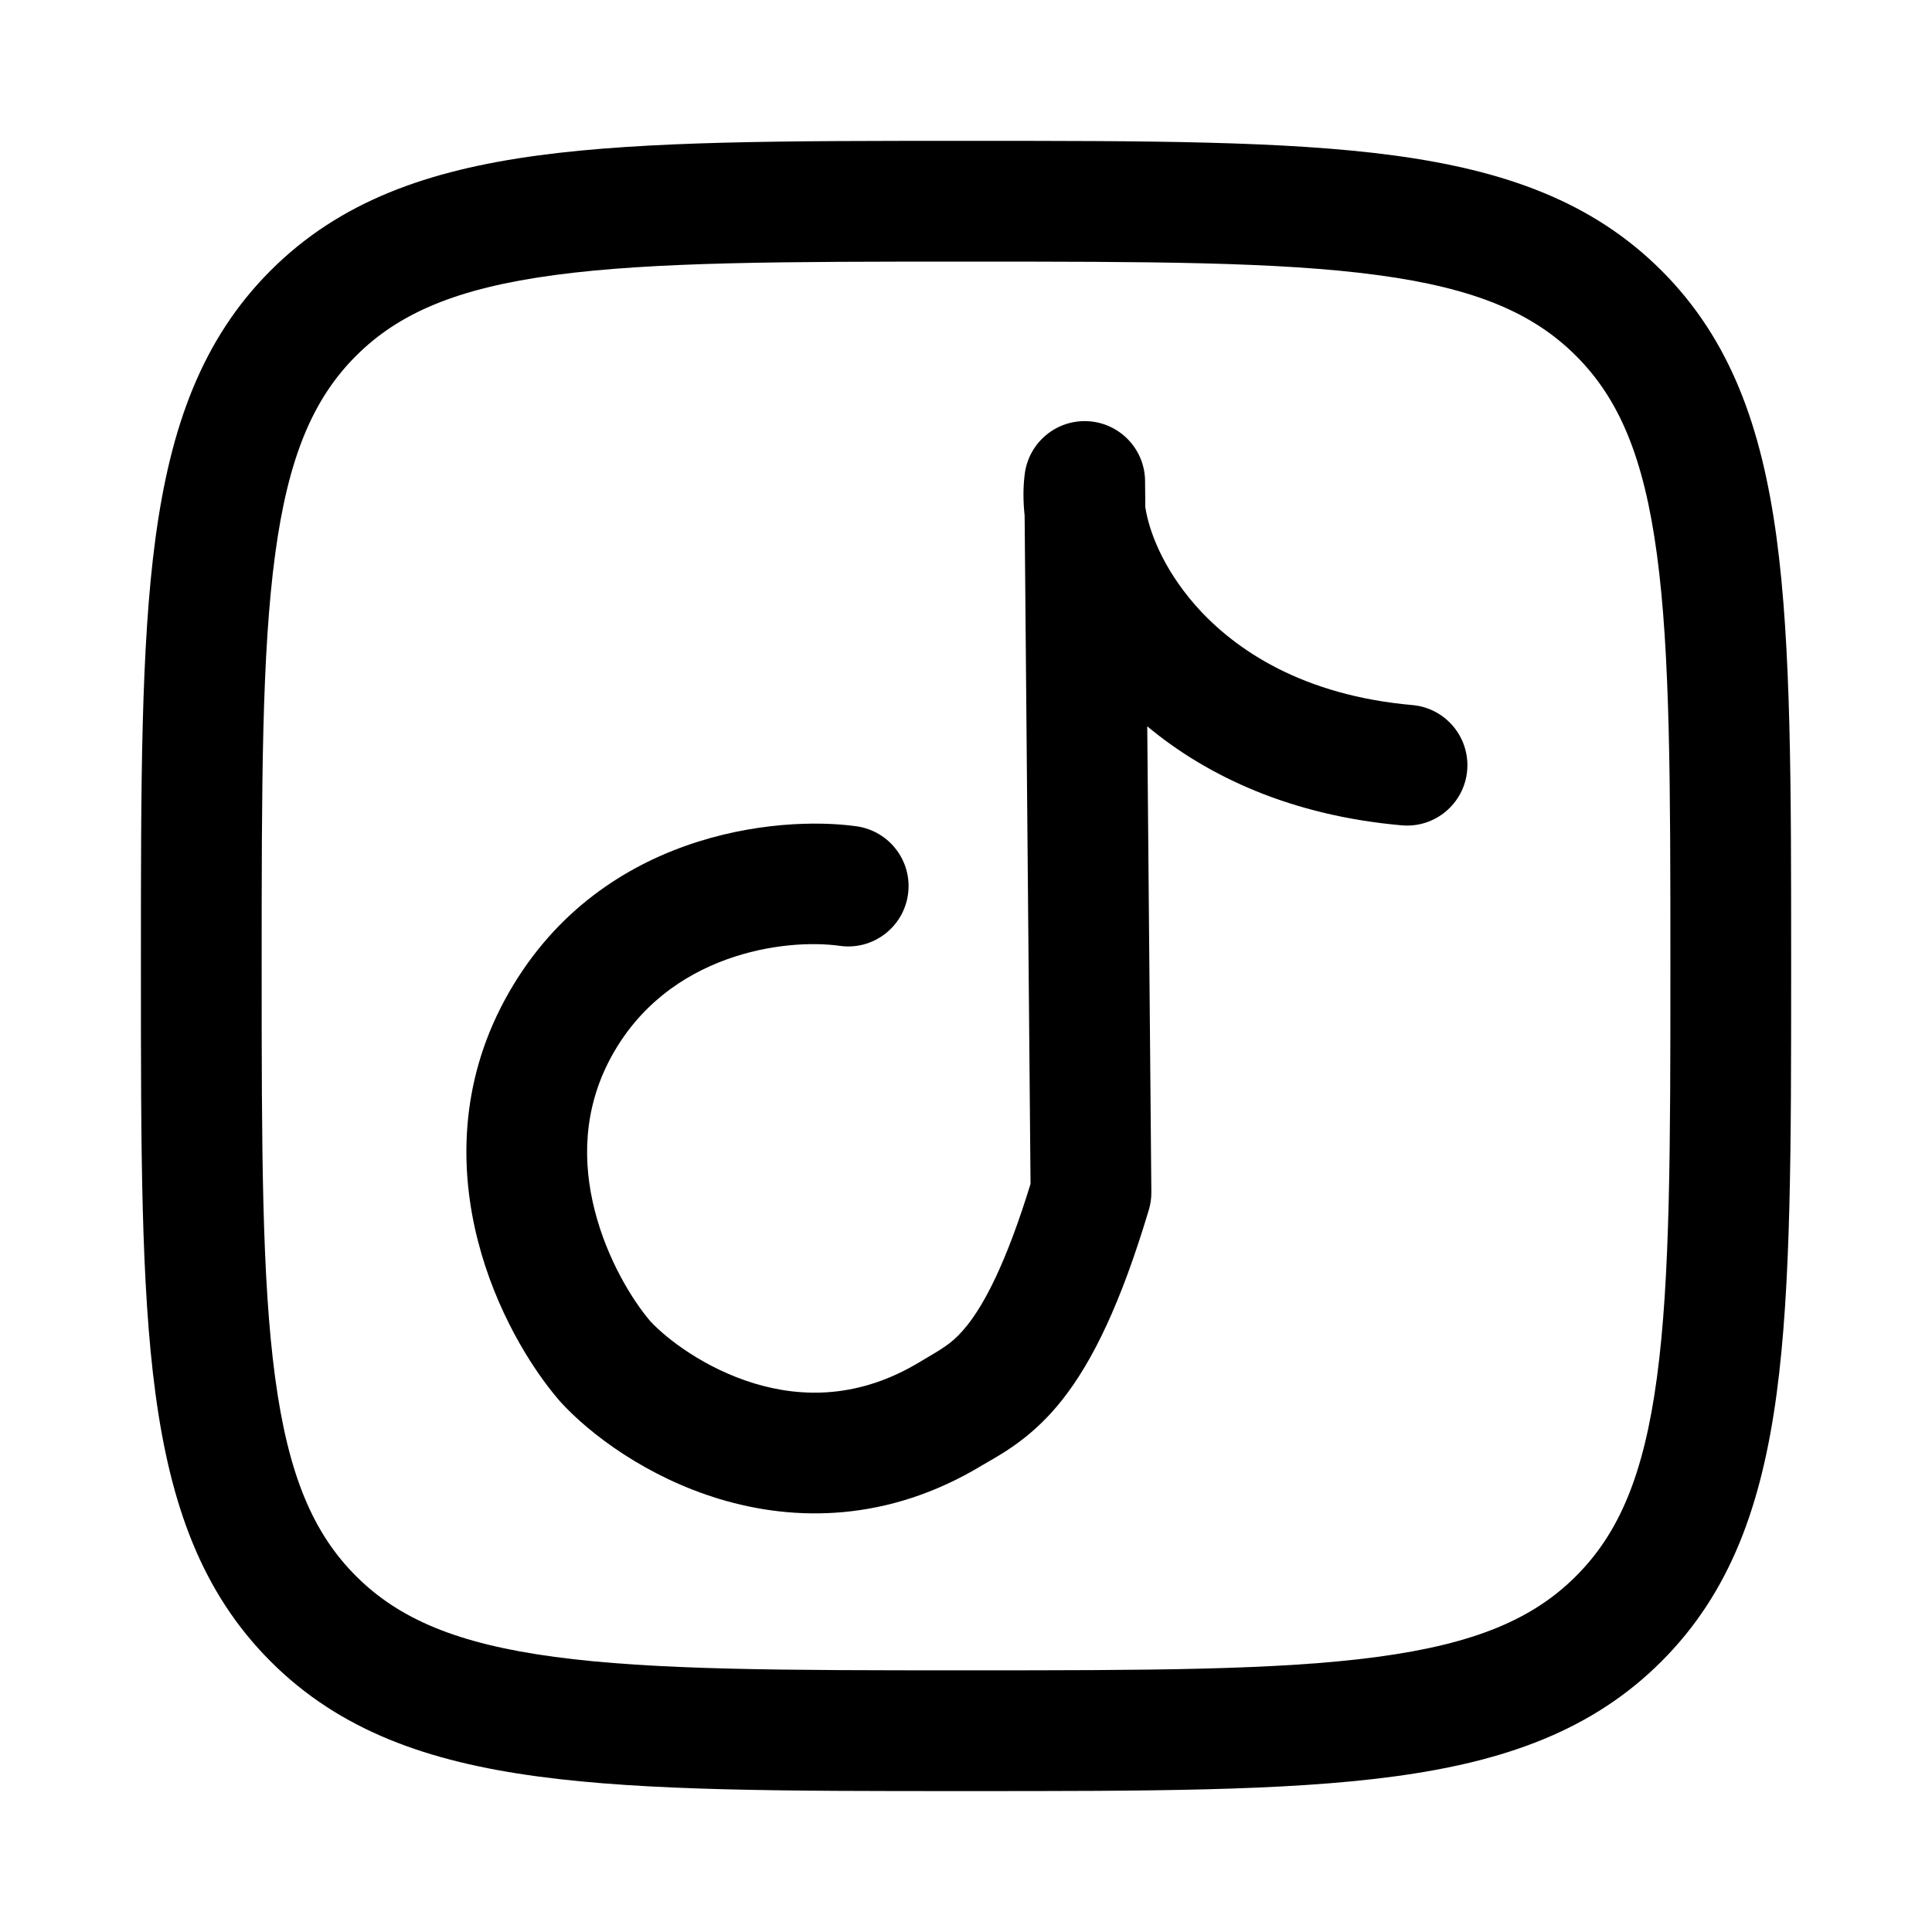
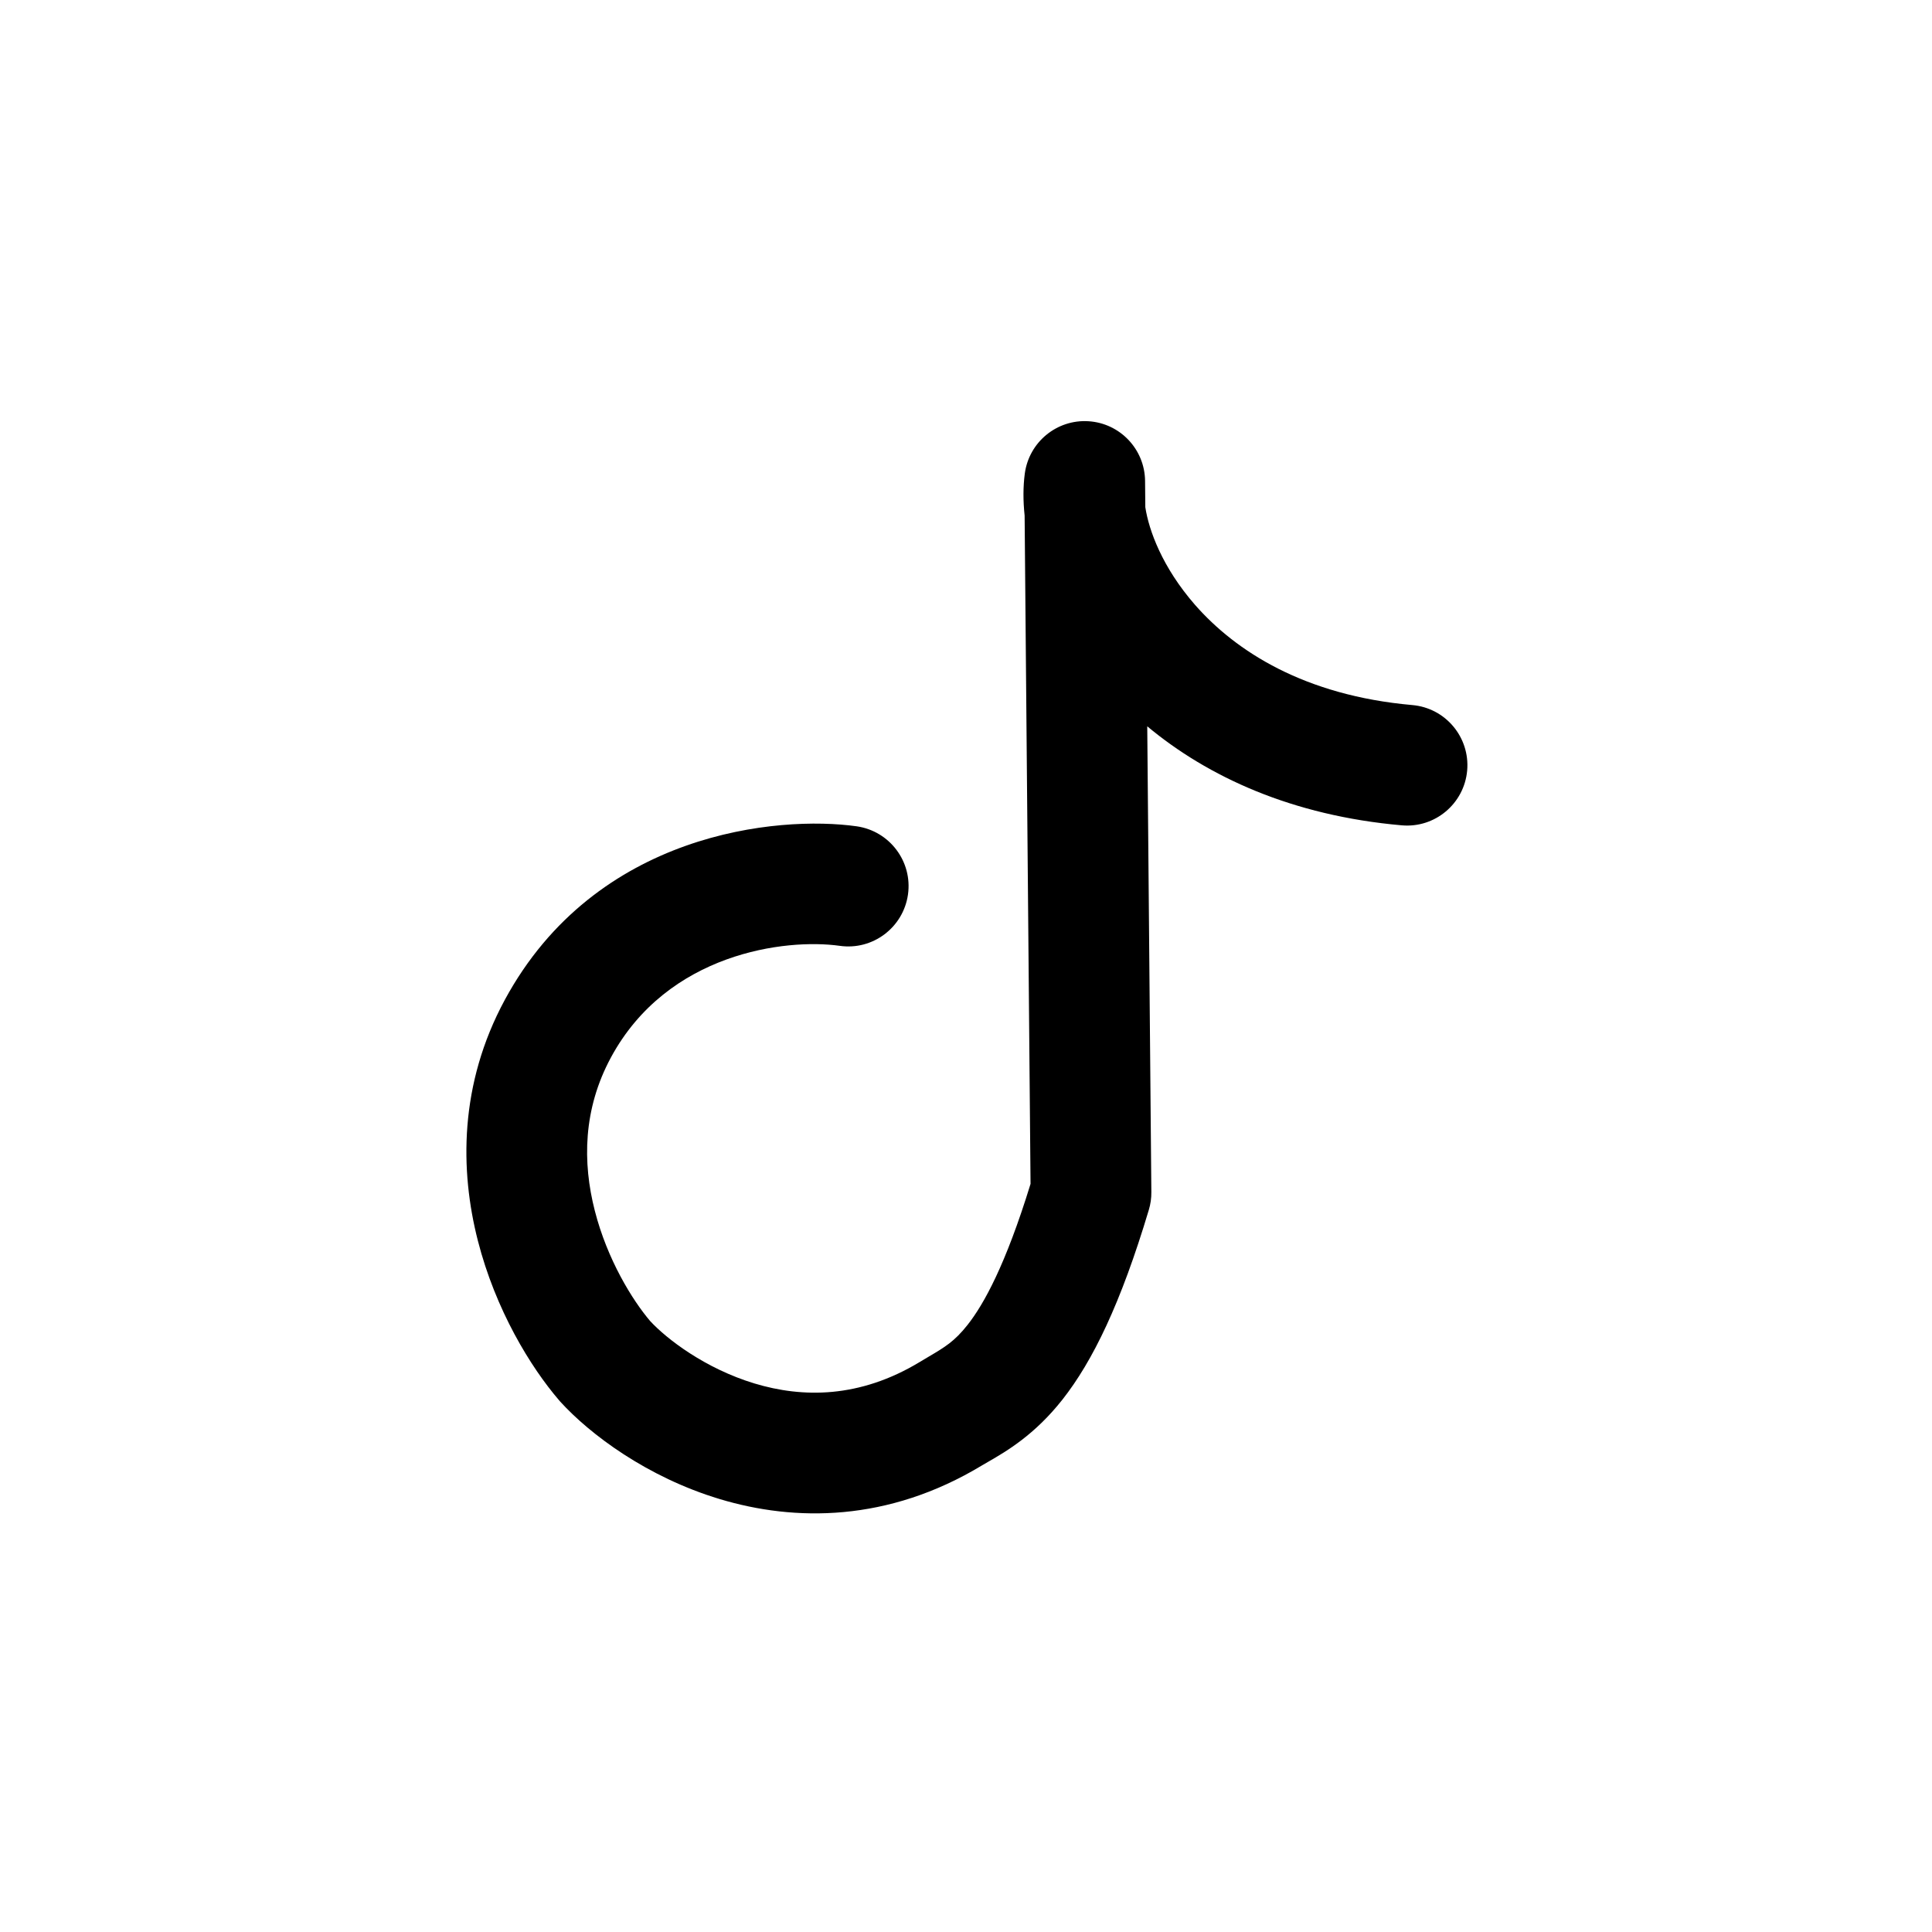
<svg xmlns="http://www.w3.org/2000/svg" width="32" height="32" viewBox="0 0 32 32" fill="none">
  <path d="M18.966 7.966C18.961 7.441 18.551 7.009 18.028 6.977C17.504 6.944 17.044 7.323 16.974 7.843C16.945 8.061 16.945 8.295 16.971 8.54L17.069 19.609C16.655 20.955 16.294 21.604 16.026 21.944C15.81 22.218 15.649 22.313 15.383 22.47C15.336 22.497 15.286 22.527 15.232 22.56C14.233 23.163 13.291 23.154 12.498 22.915C11.678 22.667 11.042 22.177 10.768 21.88C10.474 21.534 10.059 20.864 9.852 20.054C9.647 19.254 9.656 18.371 10.12 17.513C11.057 15.781 13.014 15.54 13.909 15.666C14.455 15.744 14.961 15.363 15.039 14.816C15.116 14.269 14.735 13.764 14.188 13.686C12.896 13.504 9.869 13.774 8.361 16.561C7.603 17.963 7.617 19.386 7.915 20.55C8.208 21.696 8.787 22.643 9.261 23.194L9.279 23.215C9.769 23.754 10.713 24.465 11.92 24.829C13.163 25.204 14.706 25.214 16.266 24.271C16.299 24.252 16.336 24.23 16.376 24.207C16.667 24.039 17.136 23.767 17.597 23.182C18.097 22.547 18.564 21.591 19.028 20.04C19.057 19.944 19.071 19.845 19.07 19.745L19.002 12.03C20.008 12.868 21.401 13.51 23.217 13.67C23.767 13.719 24.252 13.312 24.301 12.762C24.349 12.212 23.943 11.726 23.392 11.678C21.606 11.52 20.468 10.788 19.793 10.018C19.252 9.398 19.029 8.786 18.97 8.401L18.966 7.966Z" fill="black" />
-   <path fill-rule="evenodd" clip-rule="evenodd" d="M16.077 2.333H15.924C13.004 2.333 10.709 2.333 8.918 2.574C7.082 2.821 5.626 3.337 4.482 4.481C3.338 5.625 2.822 7.082 2.575 8.917C2.334 10.708 2.334 13.002 2.334 15.923V16.076C2.334 18.997 2.334 21.291 2.575 23.082C2.822 24.918 3.338 26.374 4.482 27.518C5.626 28.663 7.082 29.179 8.918 29.425C10.709 29.666 13.004 29.666 15.924 29.666H16.077C18.998 29.666 21.292 29.666 23.083 29.425C24.919 29.179 26.375 28.663 27.519 27.518C28.664 26.374 29.18 24.918 29.427 23.082C29.667 21.291 29.667 18.997 29.667 16.076V15.924C29.667 13.002 29.667 10.708 29.427 8.917C29.18 7.081 28.664 5.625 27.519 4.481C26.375 3.337 24.919 2.821 23.083 2.574C21.292 2.333 18.998 2.333 16.077 2.333ZM5.896 5.895C6.607 5.184 7.571 4.773 9.185 4.556C10.827 4.335 12.987 4.333 16.001 4.333C19.015 4.333 21.174 4.335 22.817 4.556C24.431 4.773 25.395 5.184 26.105 5.895C26.816 6.606 27.227 7.57 27.444 9.184C27.665 10.826 27.667 12.986 27.667 16C27.667 19.014 27.665 21.173 27.444 22.816C27.227 24.43 26.816 25.393 26.105 26.104C25.395 26.815 24.431 27.226 22.817 27.443C21.174 27.664 19.015 27.666 16.001 27.666C12.987 27.666 10.827 27.664 9.185 27.443C7.571 27.226 6.607 26.815 5.896 26.104C5.185 25.393 4.774 24.43 4.557 22.816C4.336 21.173 4.334 19.014 4.334 16C4.334 12.986 4.336 10.826 4.557 9.184C4.774 7.57 5.185 6.606 5.896 5.895Z" fill="black" />
</svg>